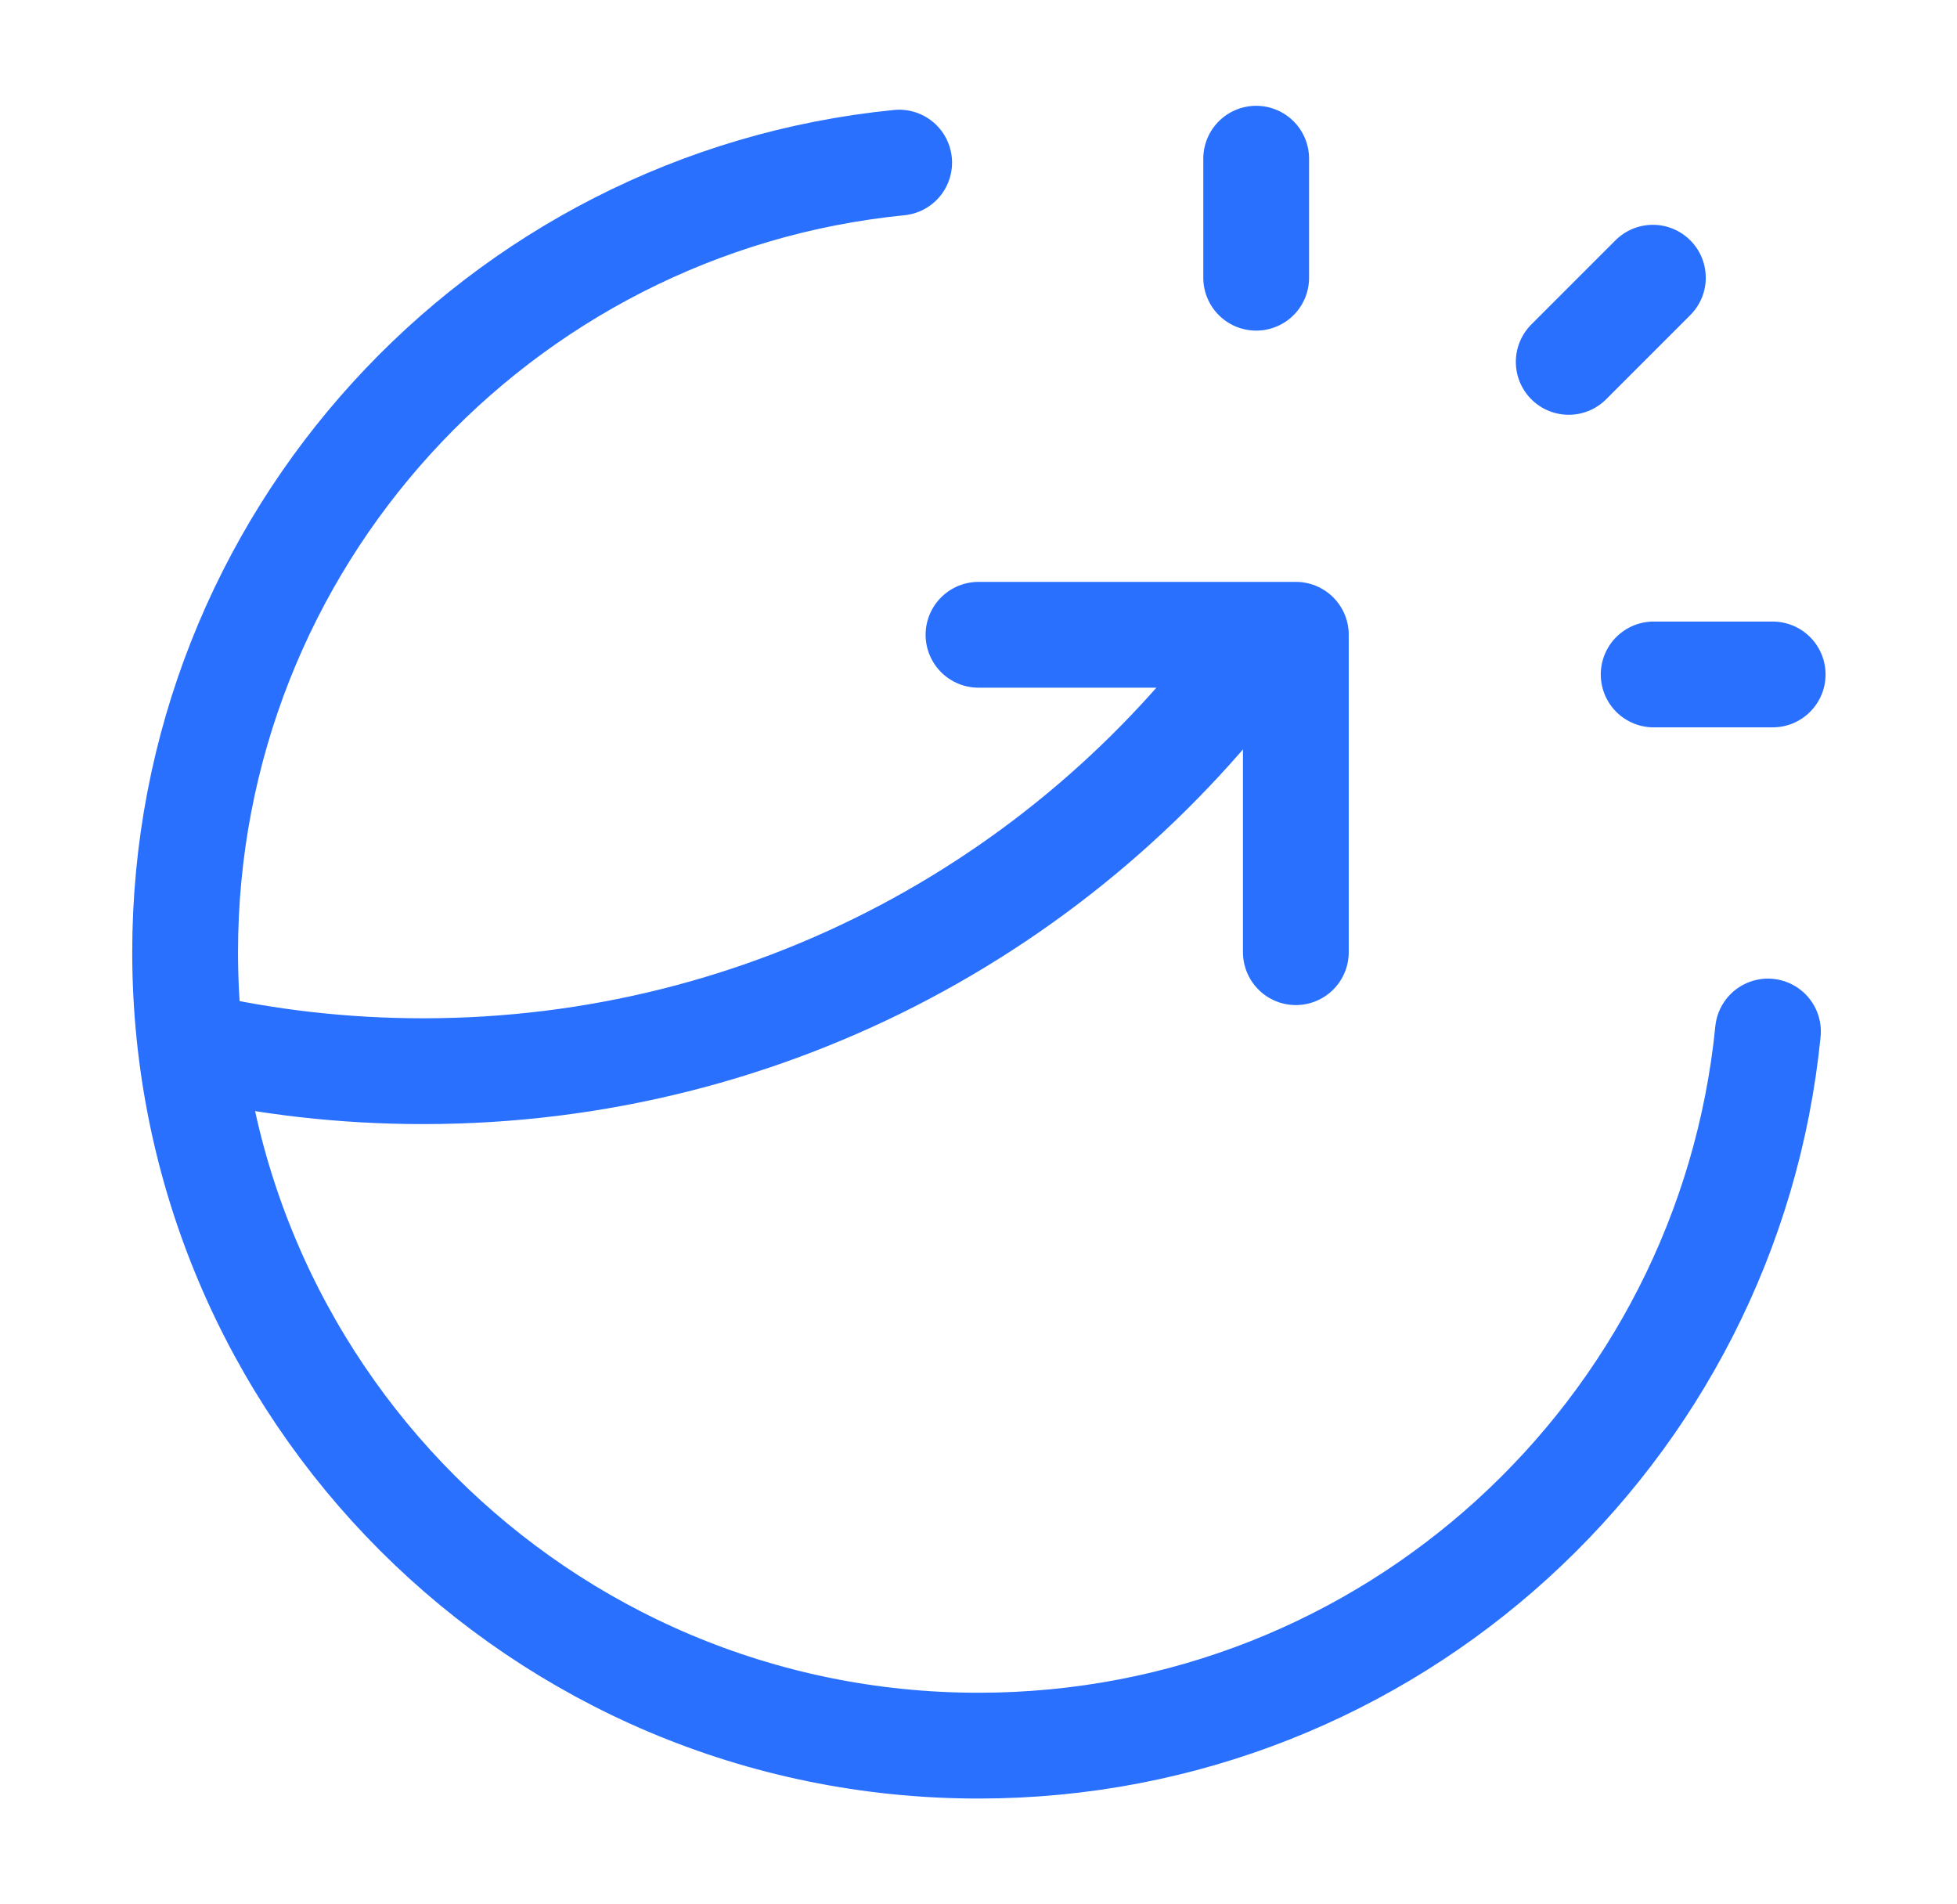
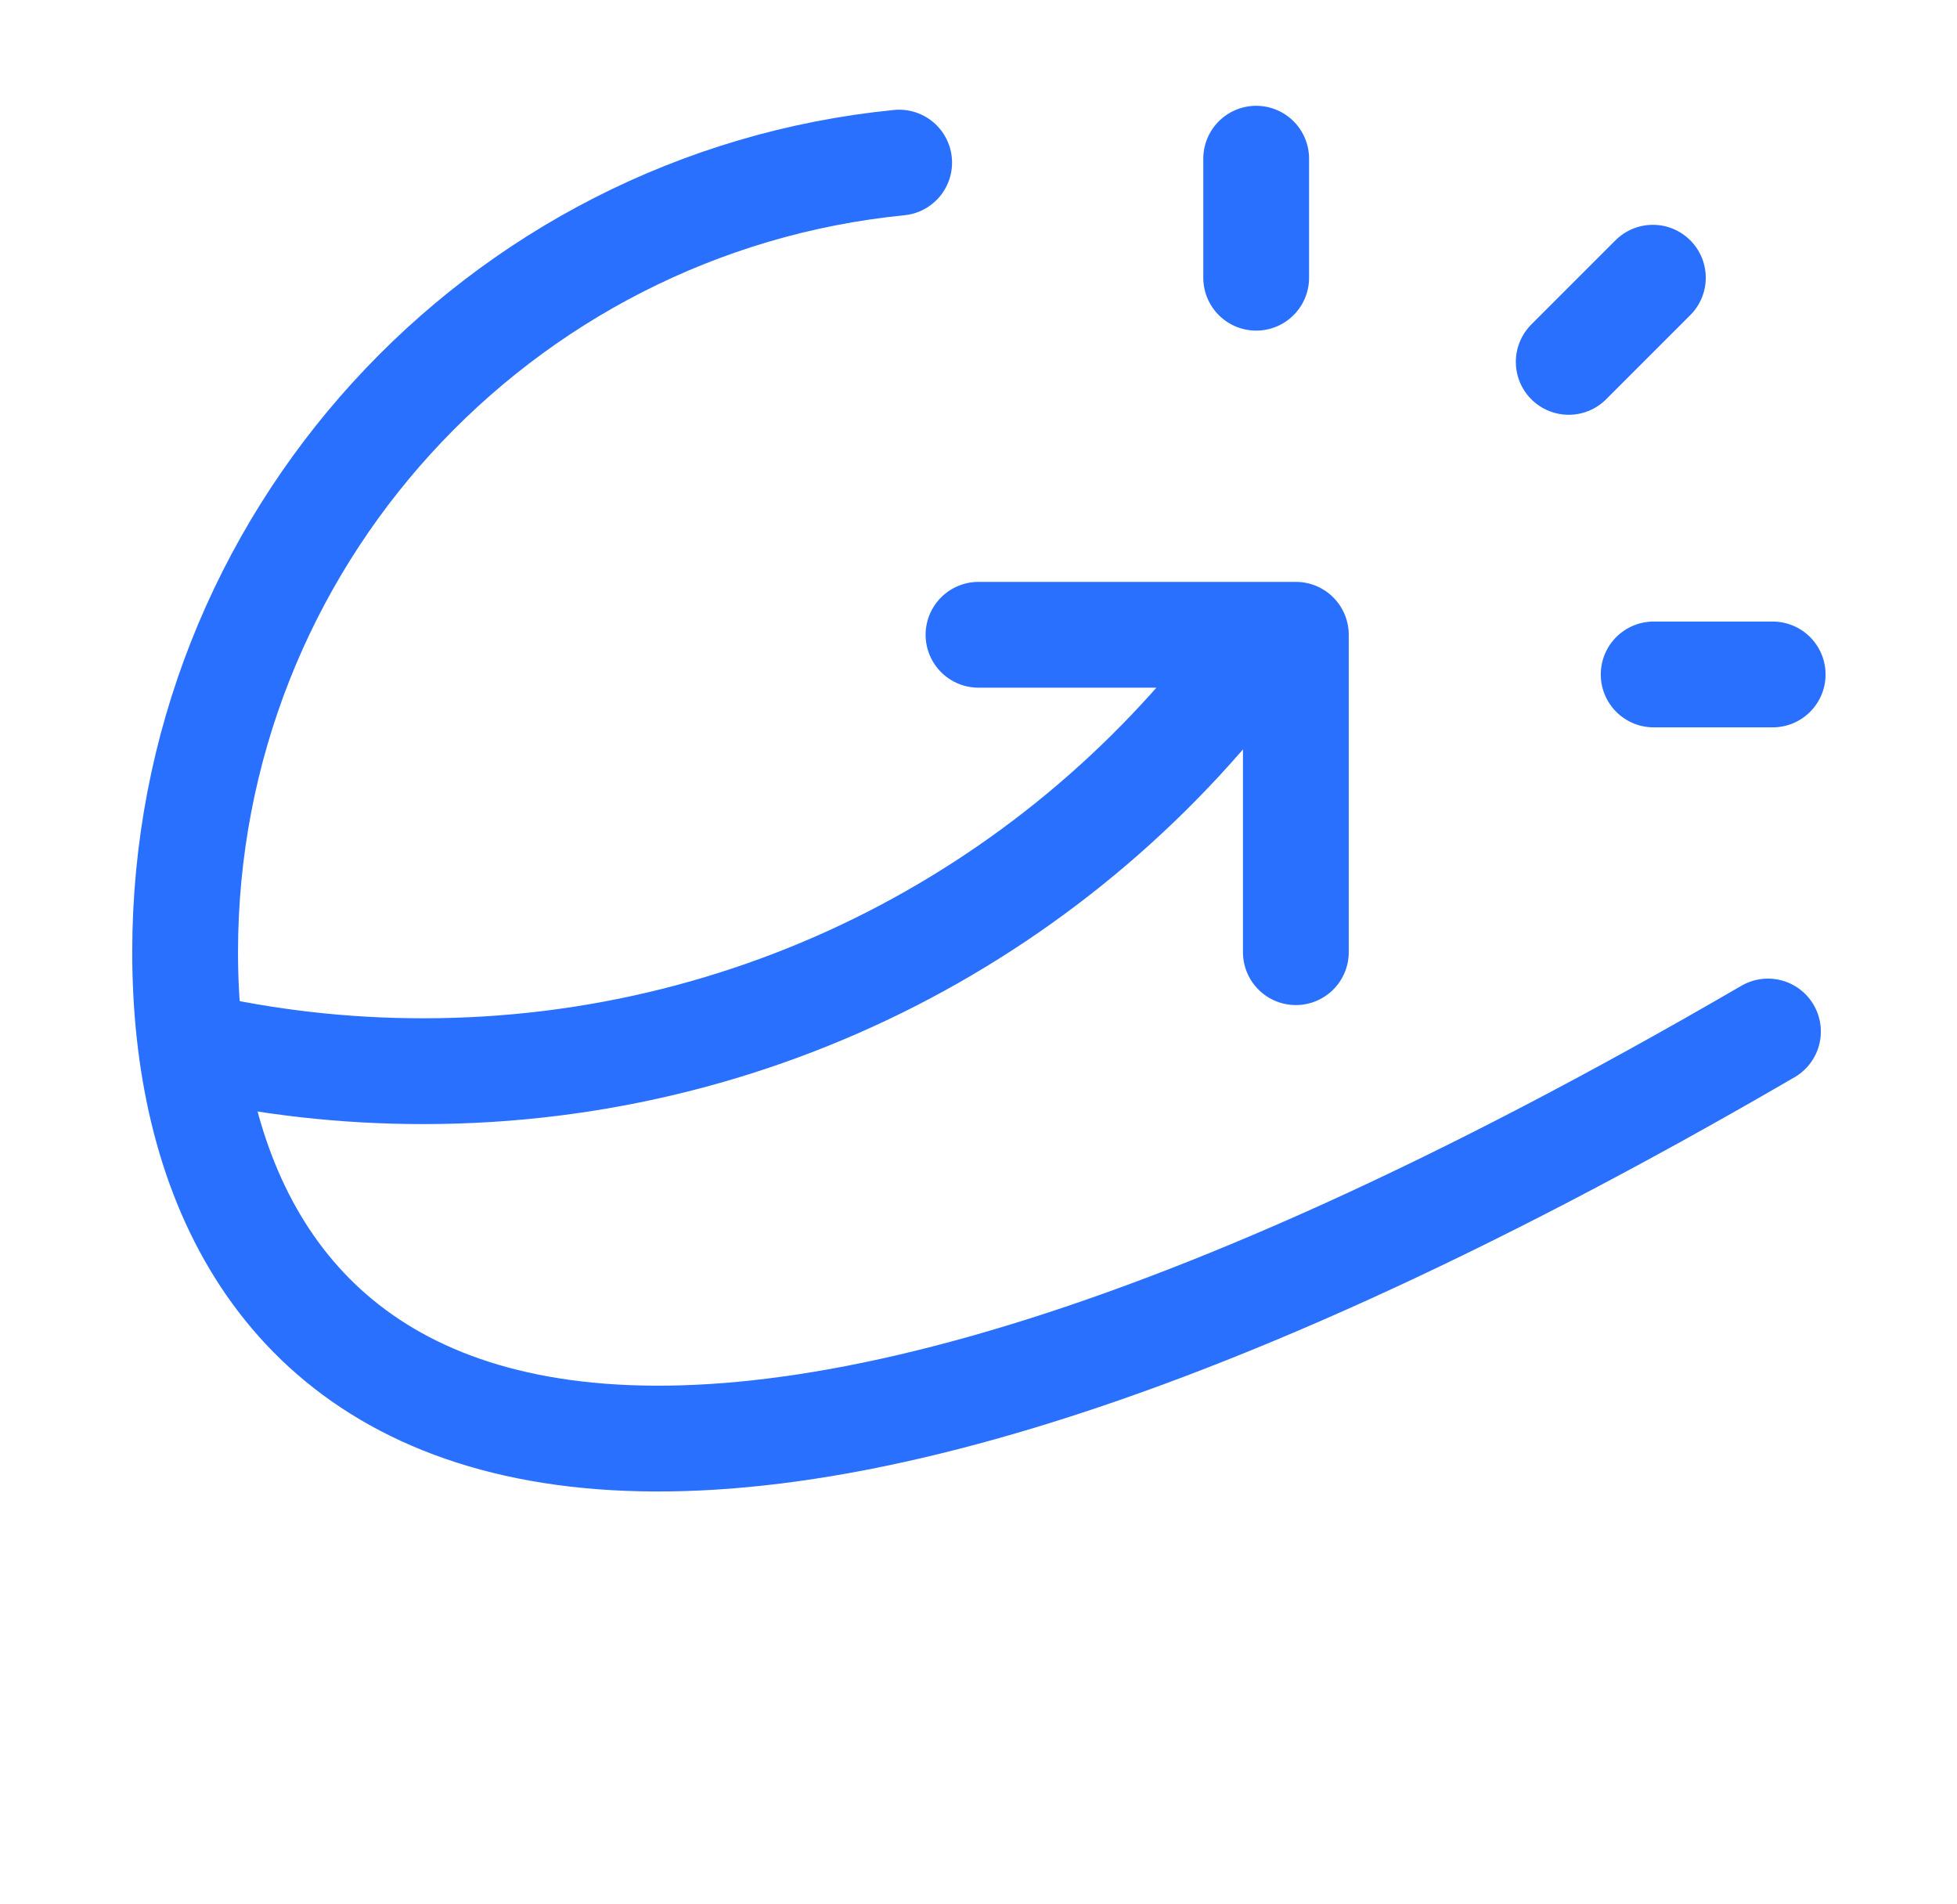
<svg xmlns="http://www.w3.org/2000/svg" width="37" height="36" viewBox="0 0 37 36" fill="none">
-   <path d="M23.75 5.25V3M29.659 6.841L31.25 5.25M31.265 12.75H33.515M33.426 19.5C32.673 27.08 26.278 33 18.5 33C10.216 33 3.5 26.284 3.5 18C3.5 10.222 9.42 3.827 17 3.074M18.5 12H24.5V18M23.93 12C20.398 16.991 14.579 20.25 8 20.25C6.496 20.25 5.031 20.08 3.625 19.757" stroke="#2970FF" stroke-width="2" stroke-linecap="round" stroke-linejoin="round" />
+   <path d="M23.75 5.25V3M29.659 6.841L31.25 5.25M31.265 12.75H33.515M33.426 19.5C10.216 33 3.5 26.284 3.5 18C3.5 10.222 9.42 3.827 17 3.074M18.5 12H24.5V18M23.93 12C20.398 16.991 14.579 20.25 8 20.25C6.496 20.25 5.031 20.08 3.625 19.757" stroke="#2970FF" stroke-width="2" stroke-linecap="round" stroke-linejoin="round" />
</svg>